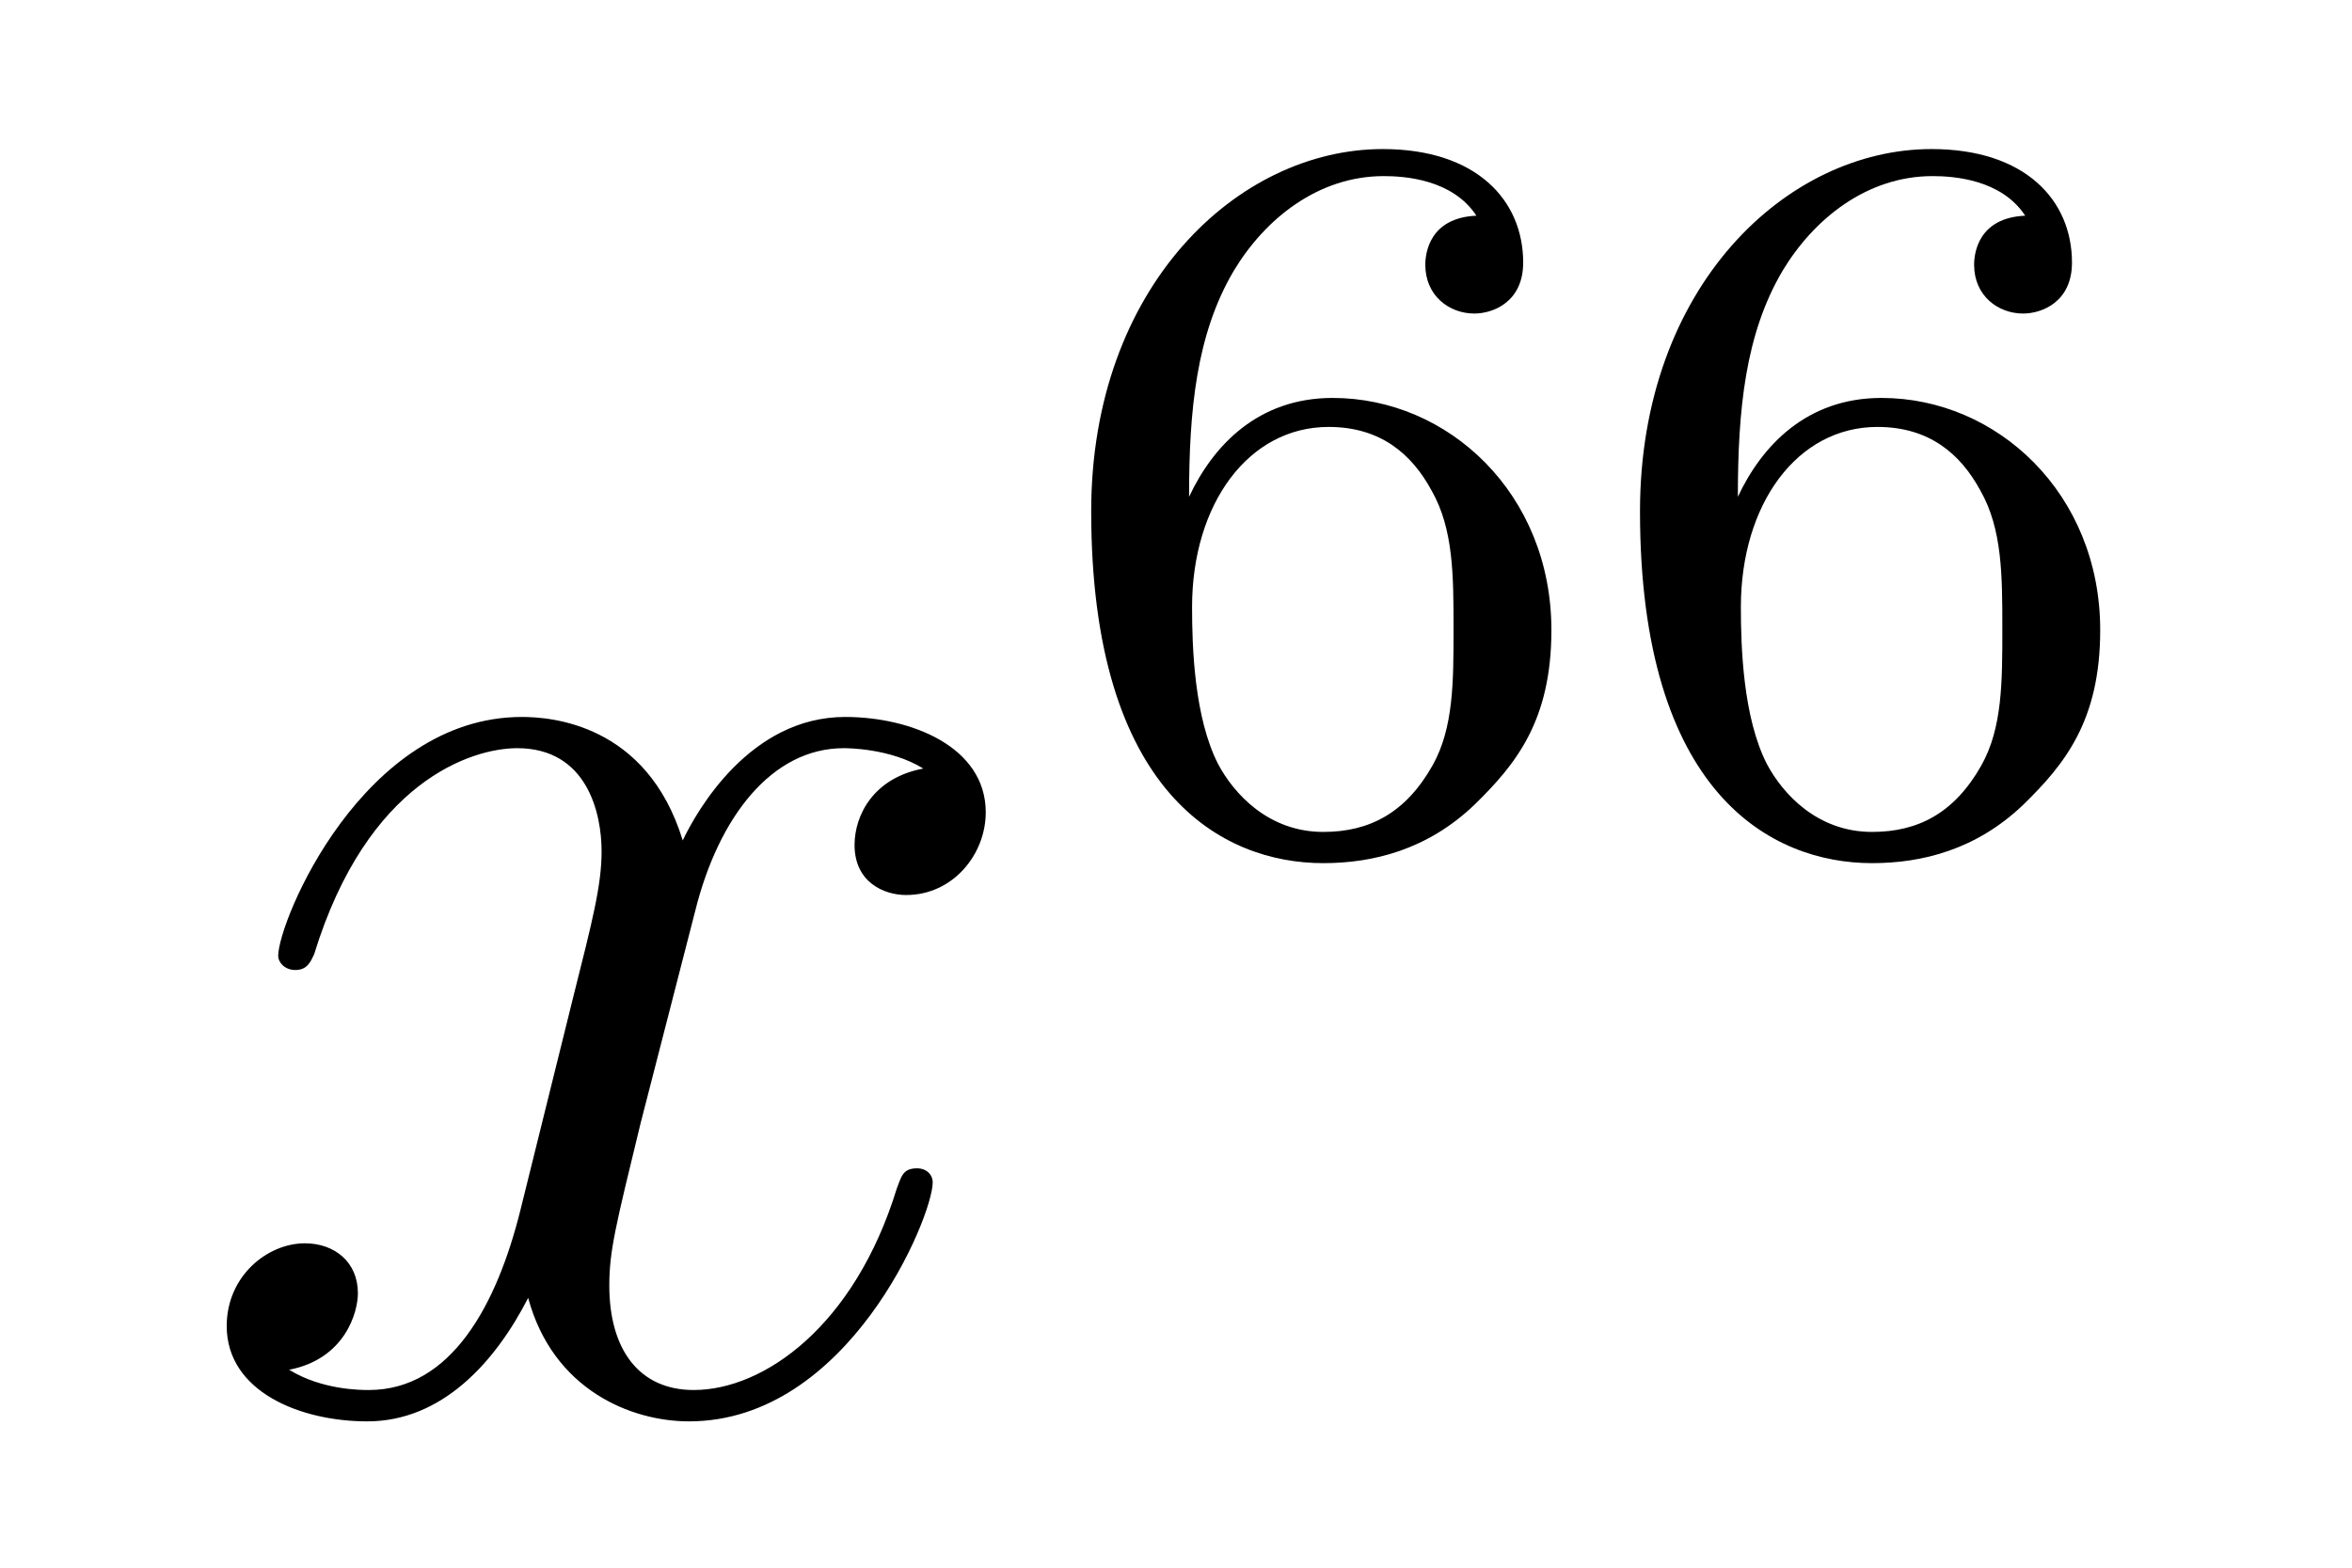
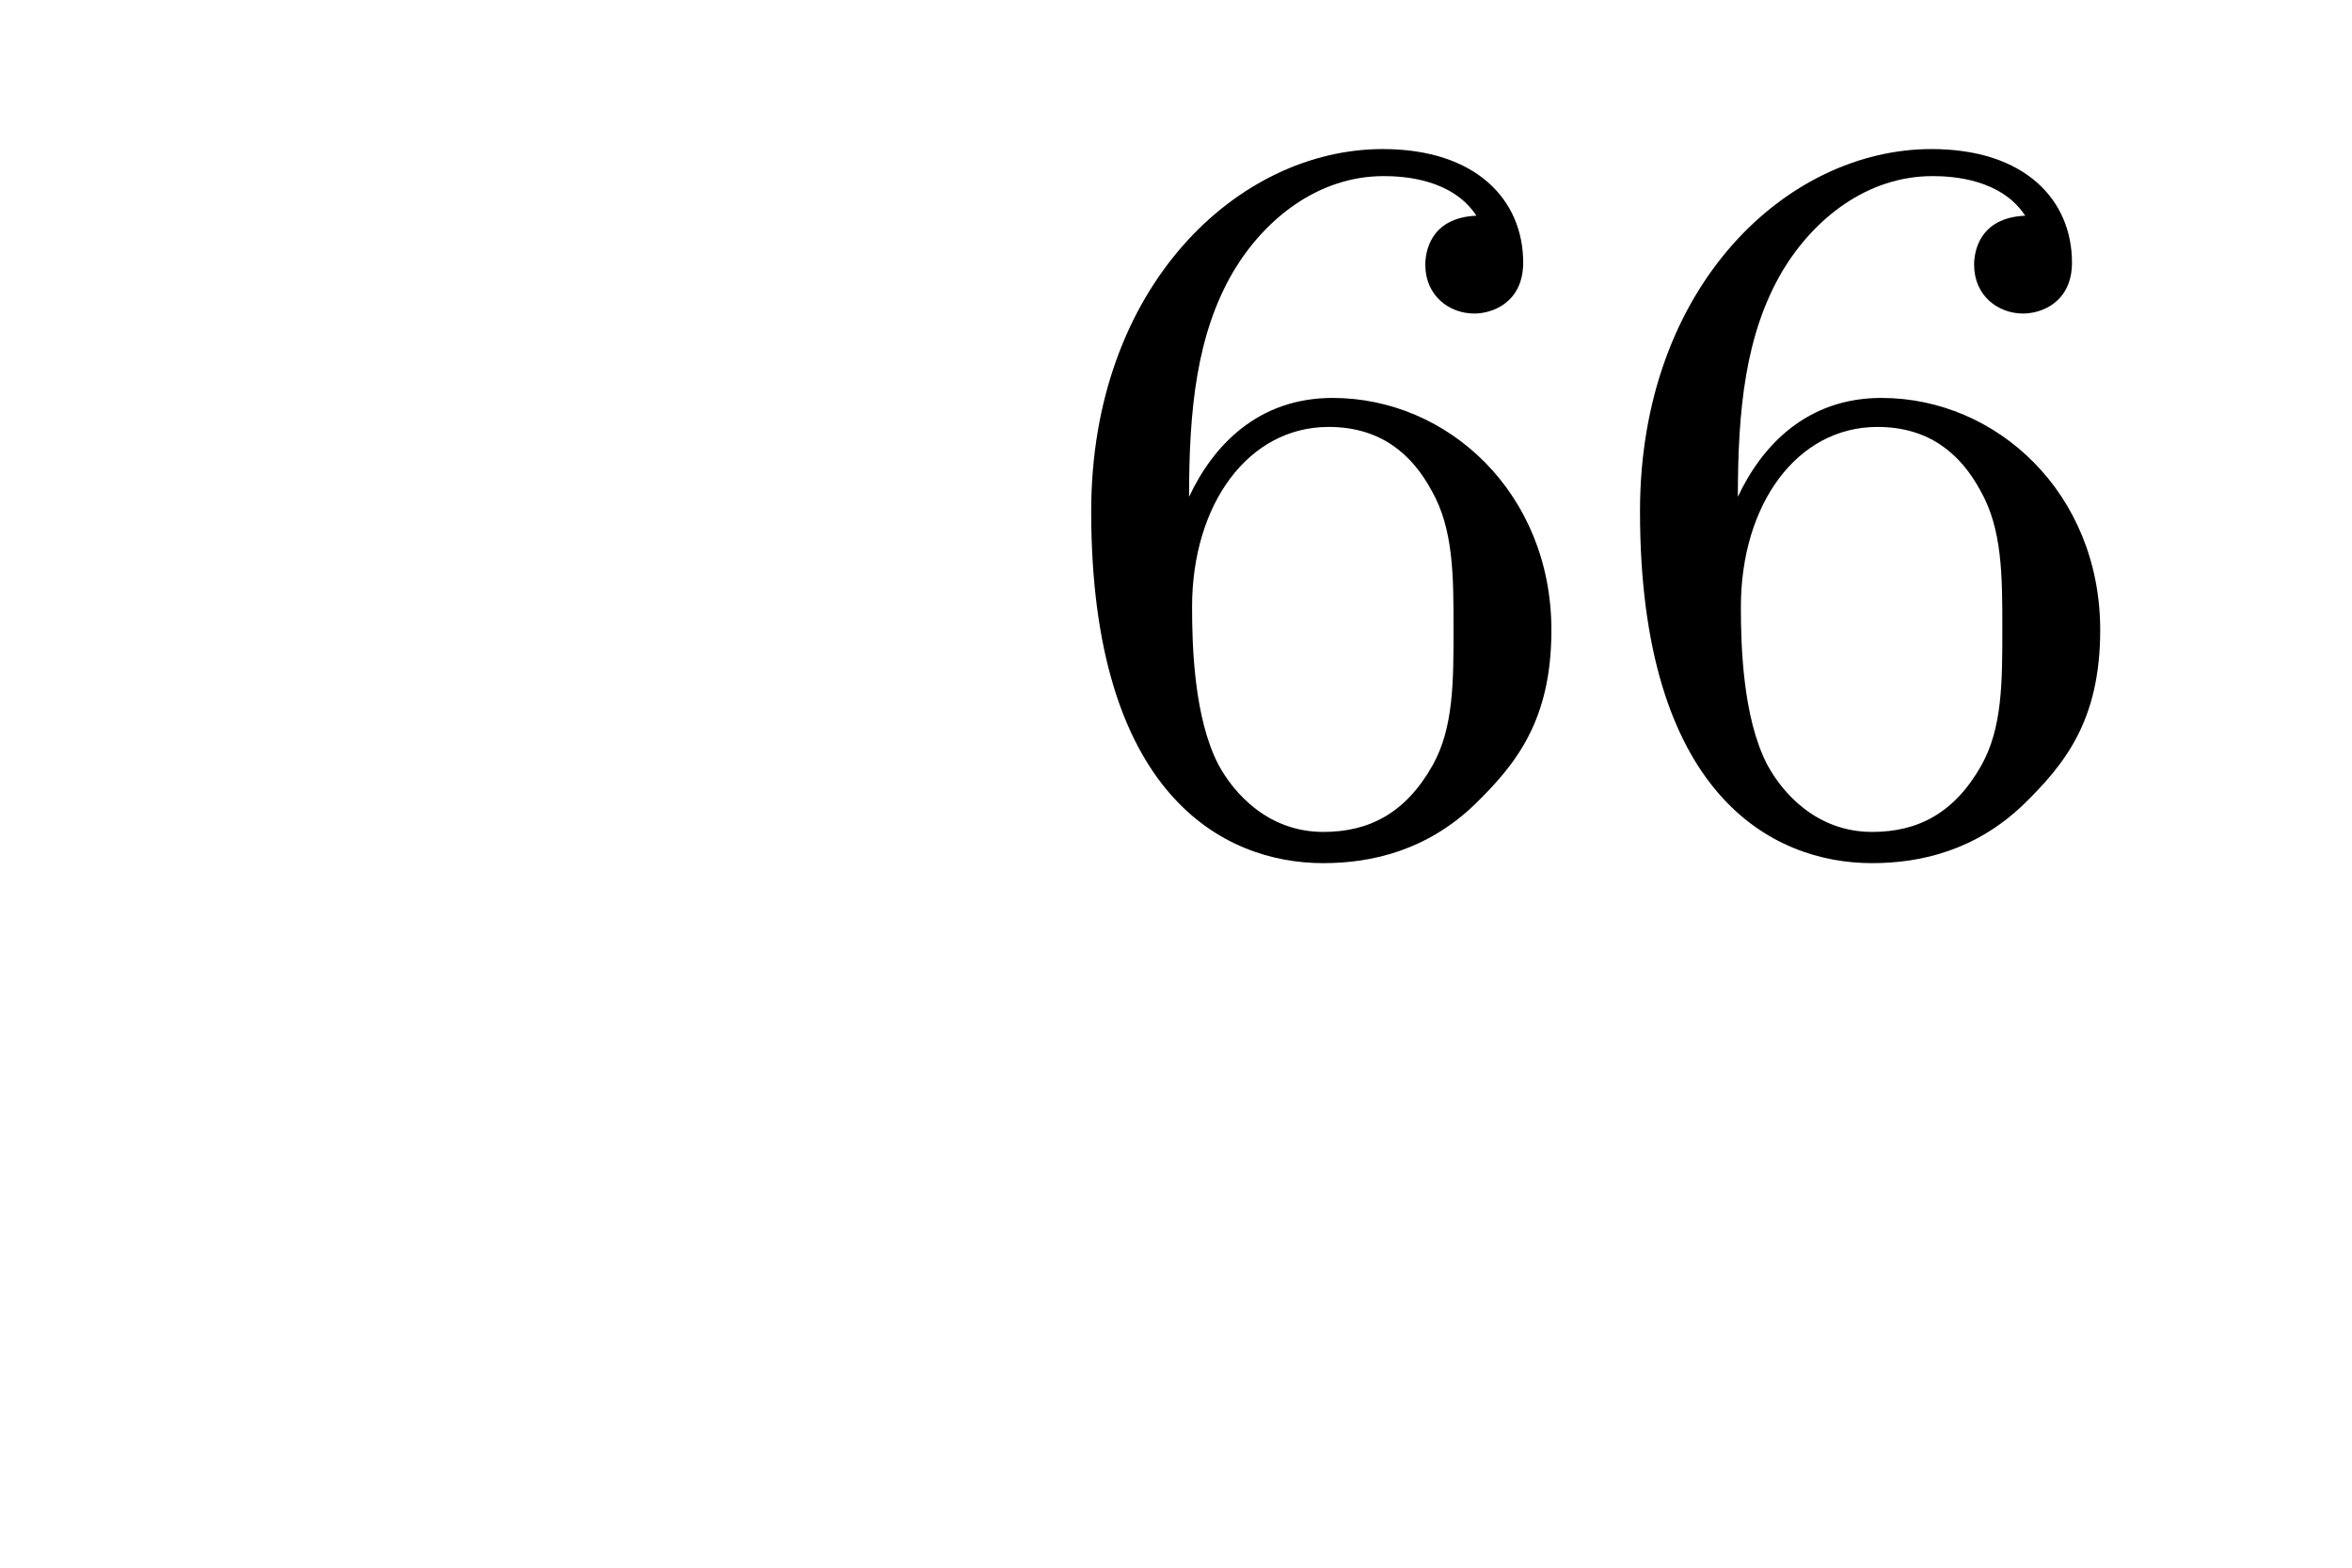
<svg xmlns="http://www.w3.org/2000/svg" height="12pt" version="1.1" viewBox="0 -12 18 12" width="18pt">
  <g id="page1">
    <g transform="matrix(1 0 0 1 -127 653)">
-       <path d="M134.066 -659.117C133.684 -659.046 133.54 -658.759 133.54 -658.532C133.54 -658.245 133.767 -658.149 133.935 -658.149C134.293 -658.149 134.544 -658.46 134.544 -658.782C134.544 -659.285 133.971 -659.512 133.468 -659.512C132.739 -659.512 132.333 -658.794 132.225 -658.567C131.95 -659.464 131.209 -659.512 130.994 -659.512C129.775 -659.512 129.129 -657.946 129.129 -657.683C129.129 -657.635 129.177 -657.575 129.261 -657.575C129.356 -657.575 129.38 -657.647 129.404 -657.695C129.811 -659.022 130.612 -659.273 130.958 -659.273C131.496 -659.273 131.604 -658.771 131.604 -658.484C131.604 -658.221 131.532 -657.946 131.388 -657.372L130.982 -655.734C130.803 -655.017 130.456 -654.36 129.822 -654.36C129.763 -654.36 129.464 -654.36 129.213 -654.515C129.643 -654.599 129.739 -654.957 129.739 -655.101C129.739 -655.34 129.56 -655.483 129.333 -655.483C129.046 -655.483 128.735 -655.232 128.735 -654.85C128.735 -654.348 129.297 -654.12 129.811 -654.12C130.384 -654.12 130.791 -654.575 131.042 -655.065C131.233 -654.36 131.831 -654.12 132.273 -654.12C133.493 -654.12 134.138 -655.687 134.138 -655.949C134.138 -656.009 134.09 -656.057 134.018 -656.057C133.911 -656.057 133.899 -655.997 133.863 -655.902C133.54 -654.85 132.847 -654.36 132.309 -654.36C131.891 -654.36 131.663 -654.67 131.663 -655.16C131.663 -655.423 131.711 -655.615 131.903 -656.404L132.321 -658.029C132.5 -658.747 132.907 -659.273 133.457 -659.273C133.481 -659.273 133.815 -659.273 134.066 -659.117Z" fill-rule="evenodd" />
      <path d="M136.1 -661.197C136.1 -661.859 136.155 -662.441 136.442 -662.927C136.681 -663.325 137.088 -663.652 137.59 -663.652C137.749 -663.652 138.116 -663.628 138.299 -663.349C137.94 -663.333 137.908 -663.062 137.908 -662.974C137.908 -662.735 138.092 -662.6 138.283 -662.6C138.426 -662.6 138.657 -662.688 138.657 -662.99C138.657 -663.468 138.299 -663.859 137.582 -663.859C136.474 -663.859 135.351 -662.807 135.351 -661.086C135.351 -658.927 136.355 -658.393 137.127 -658.393C137.51 -658.393 137.924 -658.496 138.283 -658.839C138.602 -659.15 138.873 -659.484 138.873 -660.177C138.873 -661.222 138.084 -661.954 137.199 -661.954C136.626 -661.954 136.283 -661.588 136.1 -661.197ZM137.127 -658.632C136.705 -658.632 136.442 -658.927 136.323 -659.15C136.139 -659.508 136.123 -660.05 136.123 -660.353C136.123 -661.142 136.554 -661.732 137.168 -661.732C137.566 -661.732 137.805 -661.524 137.956 -661.245C138.124 -660.951 138.124 -660.592 138.124 -660.186C138.124 -659.779 138.124 -659.428 137.964 -659.142C137.757 -658.775 137.478 -658.632 137.127 -658.632ZM140.3 -661.197C140.3 -661.859 140.355 -662.441 140.642 -662.927C140.881 -663.325 141.288 -663.652 141.79 -663.652C141.949 -663.652 142.316 -663.628 142.499 -663.349C142.14 -663.333 142.108 -663.062 142.108 -662.974C142.108 -662.735 142.292 -662.6 142.483 -662.6C142.626 -662.6 142.857 -662.688 142.857 -662.99C142.857 -663.468 142.499 -663.859 141.782 -663.859C140.674 -663.859 139.551 -662.807 139.551 -661.086C139.551 -658.927 140.555 -658.393 141.327 -658.393C141.71 -658.393 142.124 -658.496 142.483 -658.839C142.802 -659.15 143.073 -659.484 143.073 -660.177C143.073 -661.222 142.284 -661.954 141.399 -661.954C140.826 -661.954 140.483 -661.588 140.3 -661.197ZM141.327 -658.632C140.905 -658.632 140.642 -658.927 140.523 -659.15C140.339 -659.508 140.323 -660.05 140.323 -660.353C140.323 -661.142 140.754 -661.732 141.368 -661.732C141.766 -661.732 142.005 -661.524 142.156 -661.245C142.324 -660.951 142.324 -660.592 142.324 -660.186C142.324 -659.779 142.324 -659.428 142.164 -659.142C141.957 -658.775 141.678 -658.632 141.327 -658.632Z" fill-rule="evenodd" />
    </g>
  </g>
</svg>